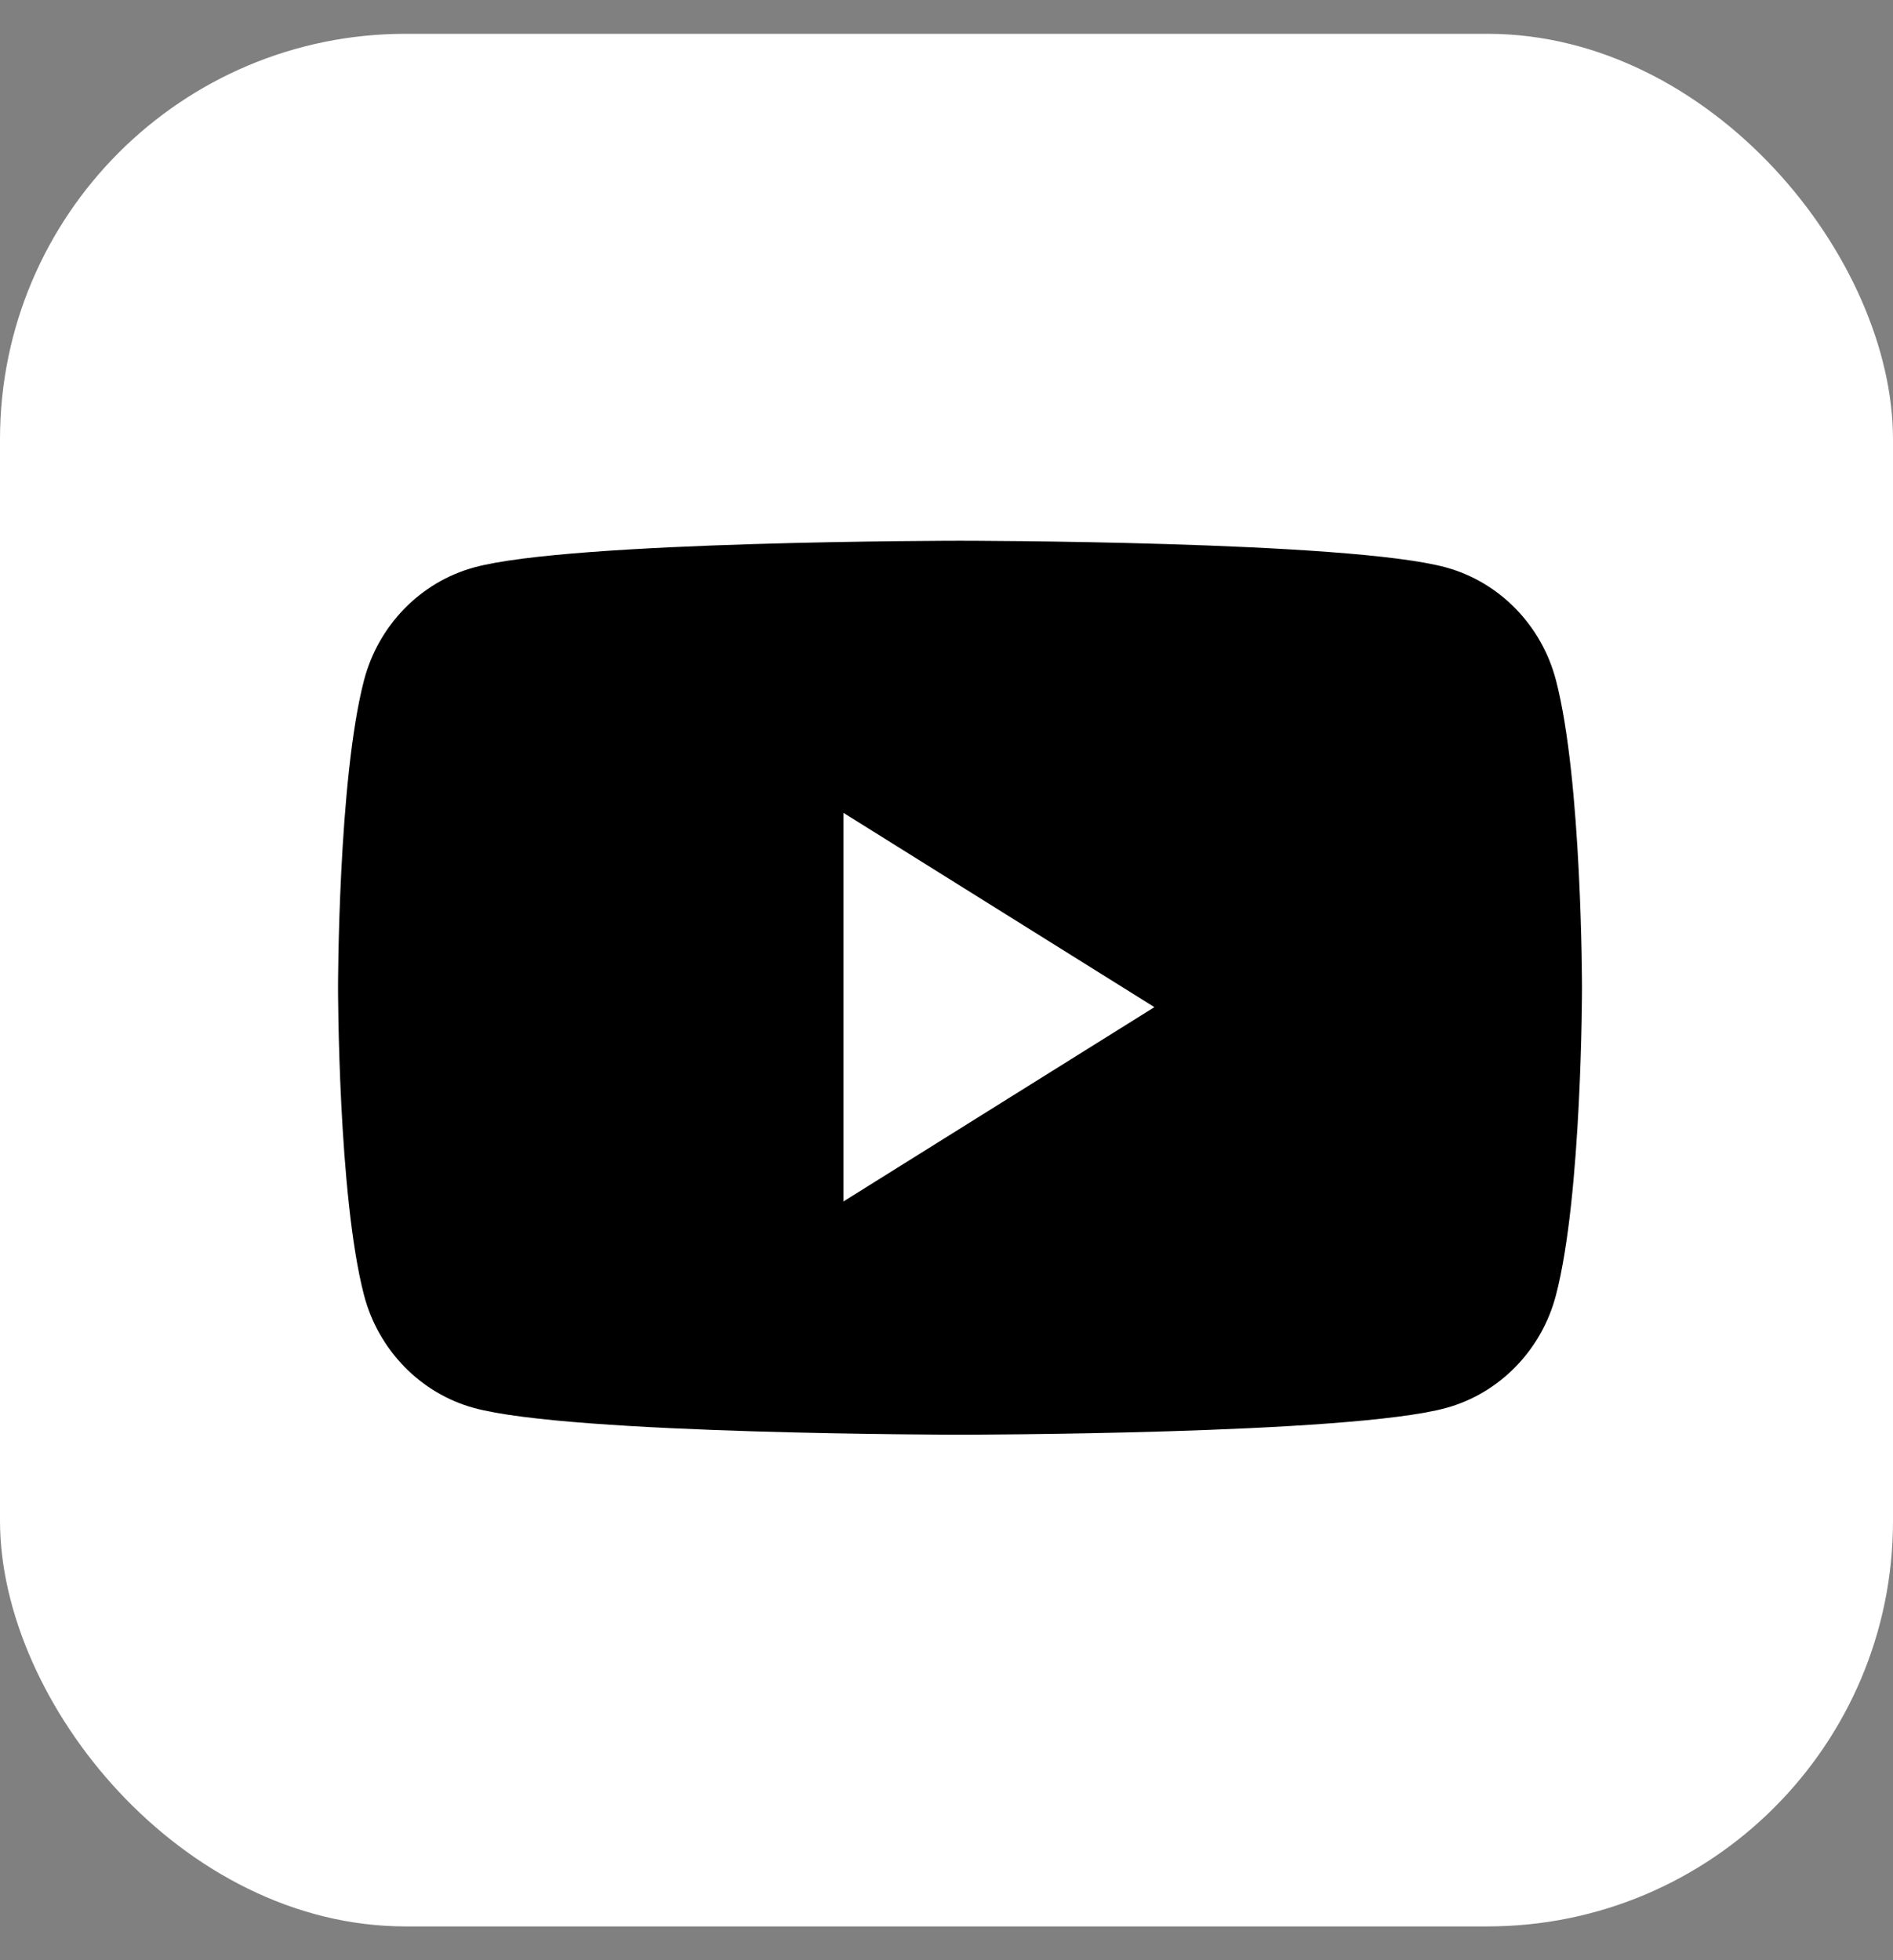
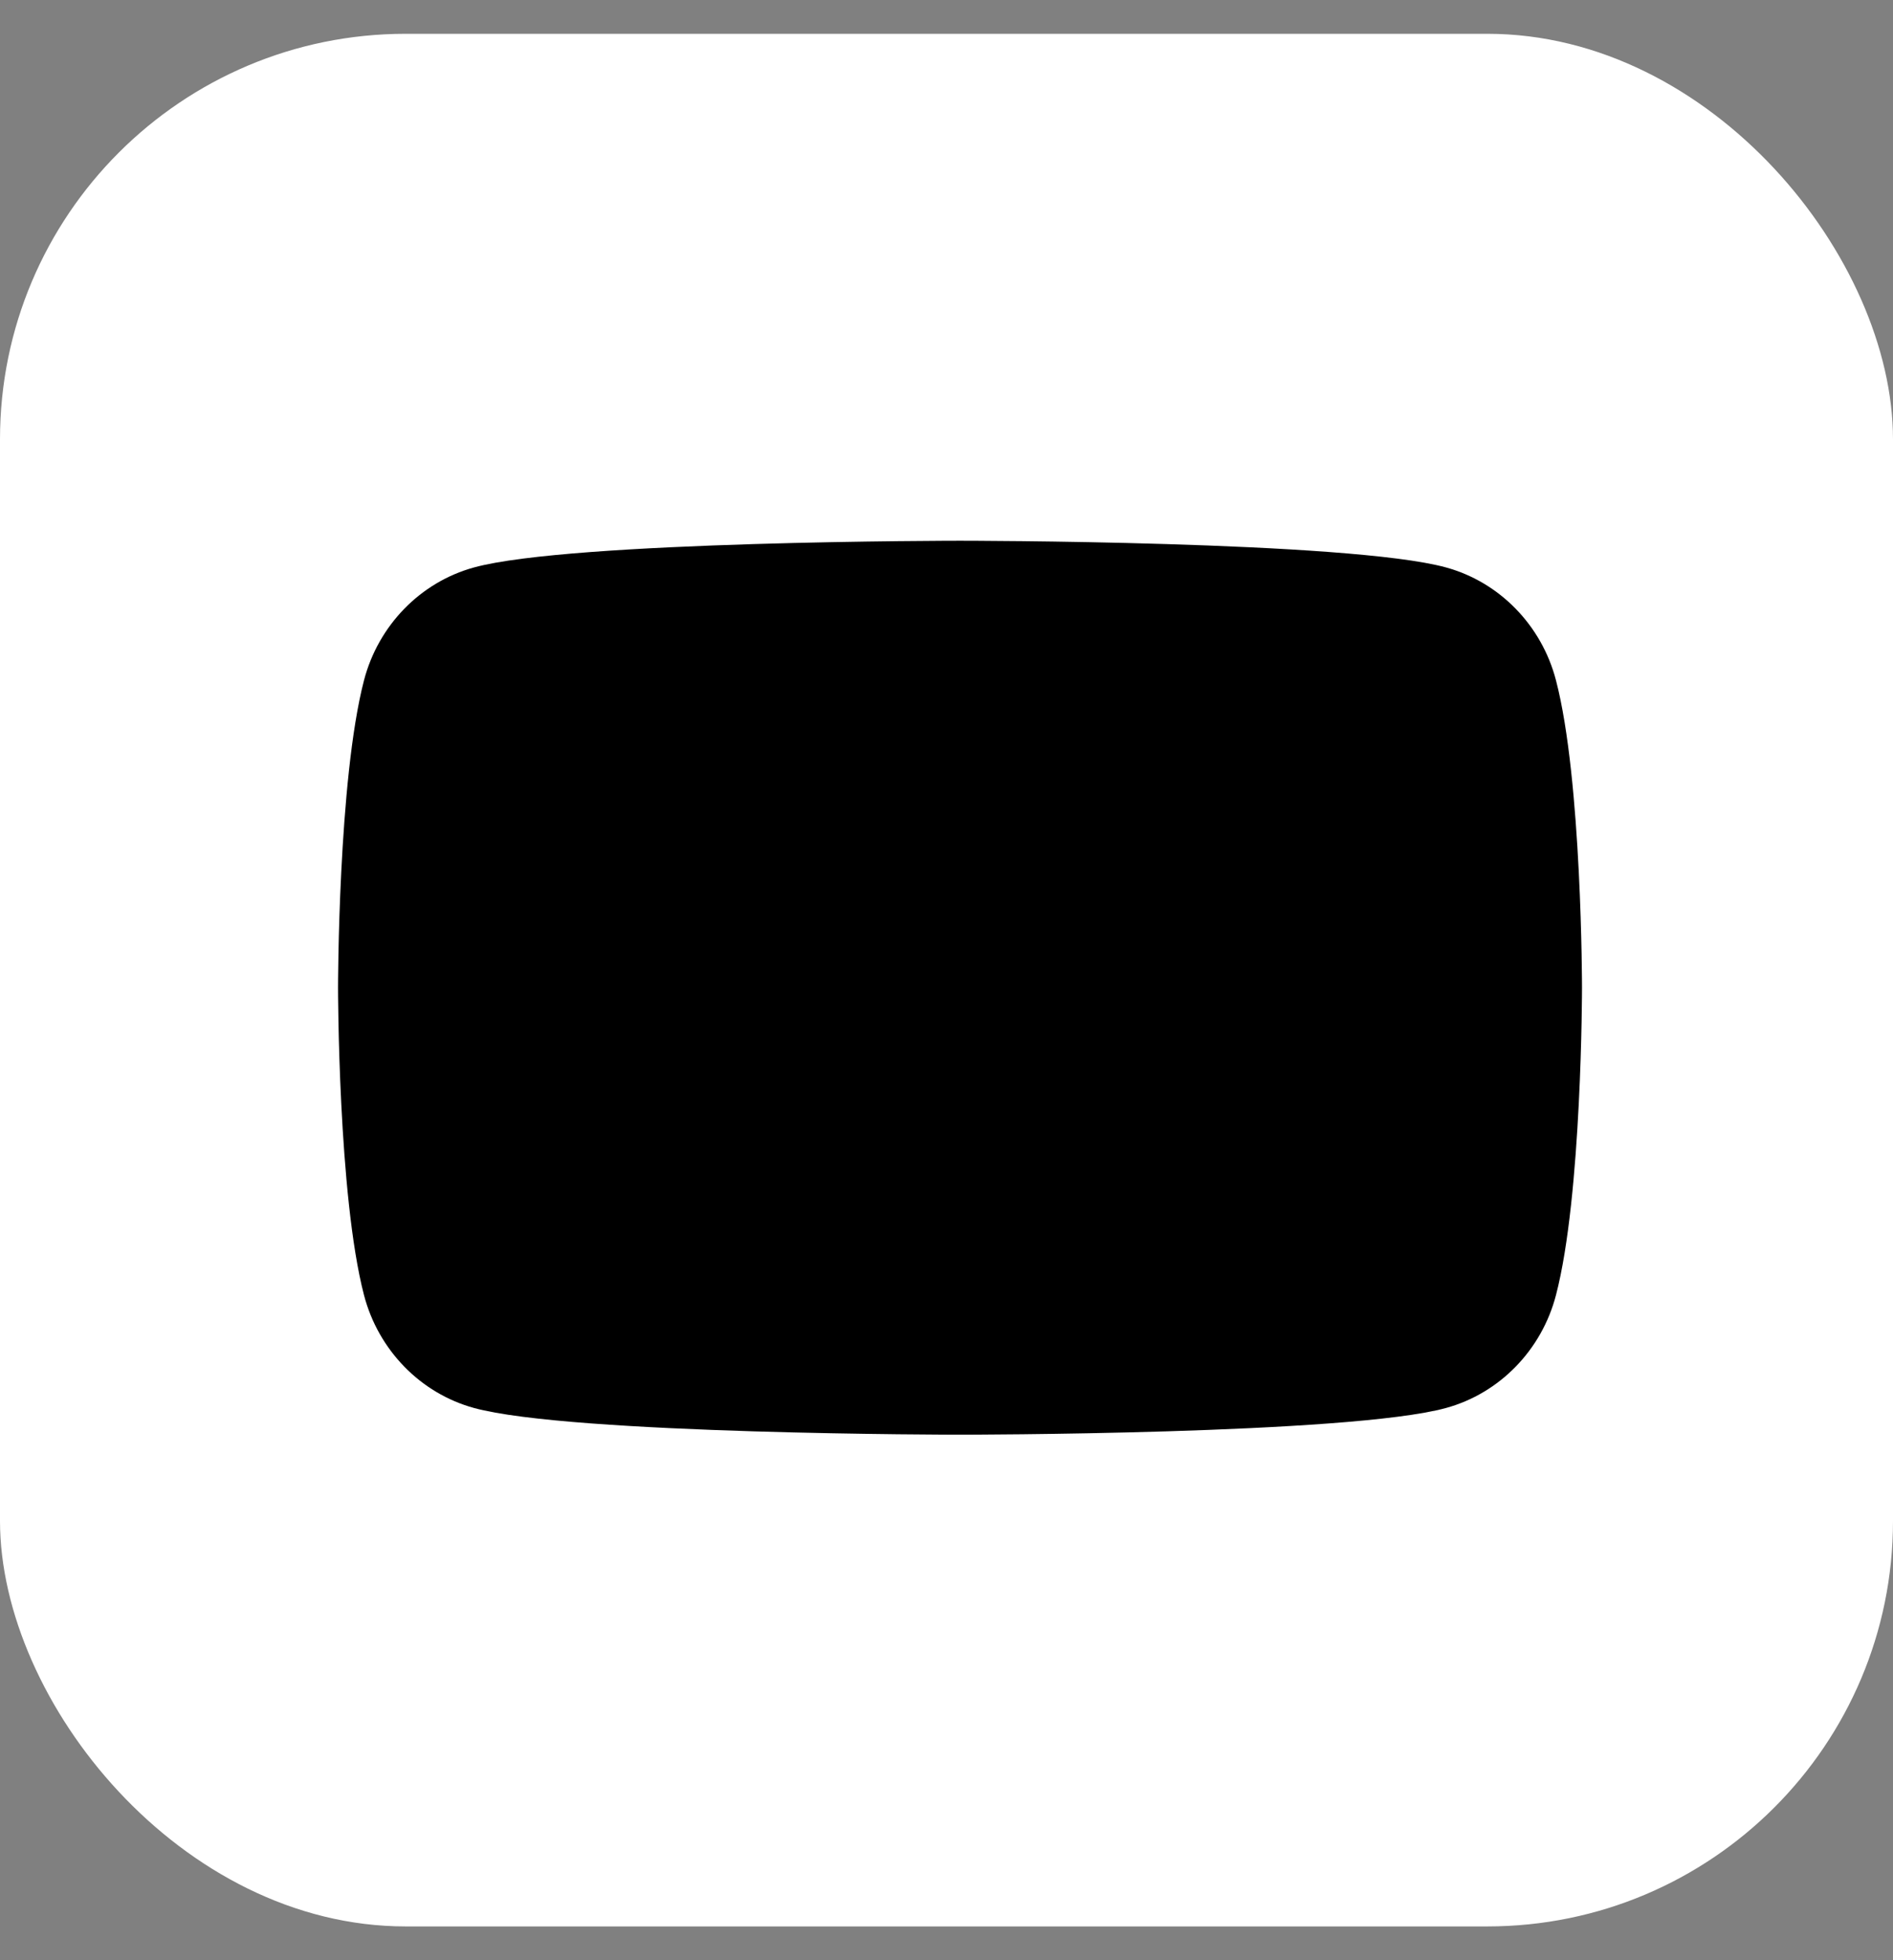
<svg xmlns="http://www.w3.org/2000/svg" width="28" height="29" viewBox="0 0 28 29" fill="none">
  <rect x="0" y="0" width="28" height="29" fill="#808080" stroke="none" />
  <rect y="0.5" width="28" height="28" rx="6" fill="white" />
  <path d="M23.015 10.065C22.804 9.252 22.18 8.612 21.389 8.395C19.954 8 14.2 8 14.2 8C14.2 8 8.446 8 7.011 8.395C6.219 8.612 5.596 9.252 5.384 10.065C5 11.538 5 14.613 5 14.613C5 14.613 5 17.686 5.384 19.16C5.596 19.973 6.219 20.613 7.011 20.83C8.446 21.225 14.2 21.225 14.2 21.225C14.2 21.225 19.954 21.225 21.389 20.83C22.18 20.613 22.804 19.973 23.015 19.16C23.4 17.686 23.4 14.613 23.4 14.613C23.4 14.613 23.4 11.538 23.015 10.065Z" fill="black" />
-   <path d="M12.475 17.775V12.025L17.075 14.9L12.475 17.775Z" fill="white" />
</svg>